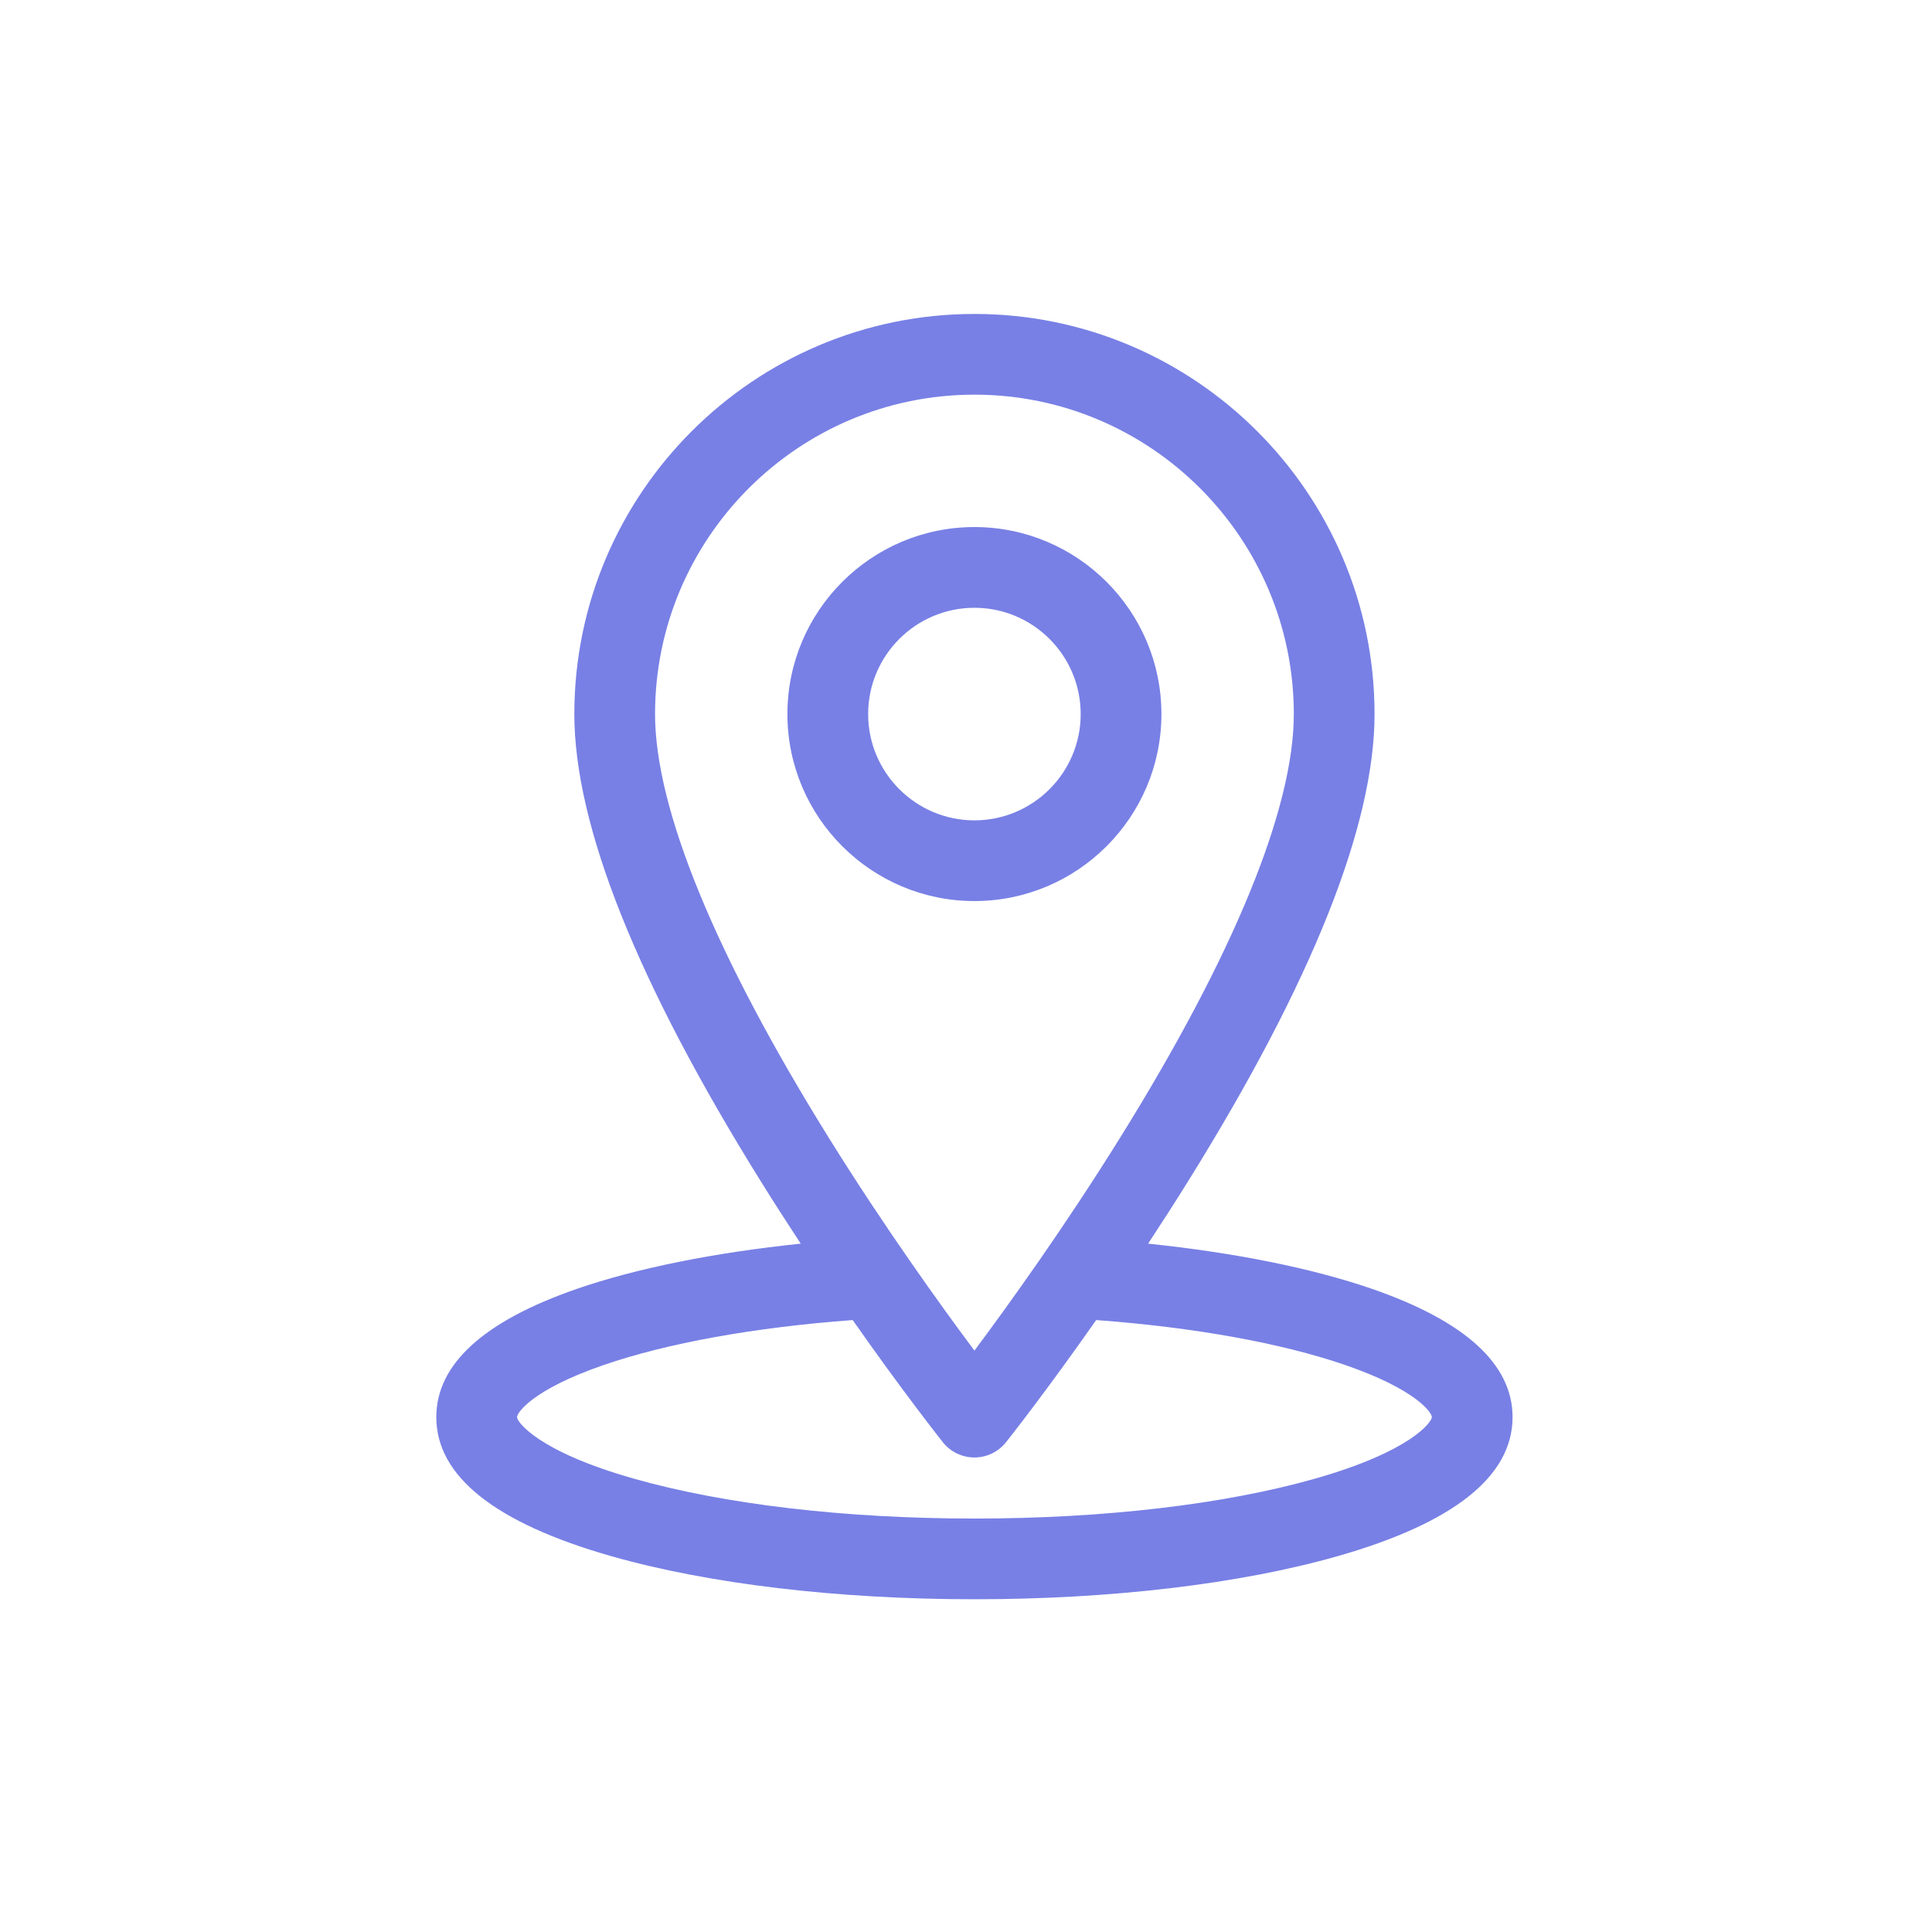
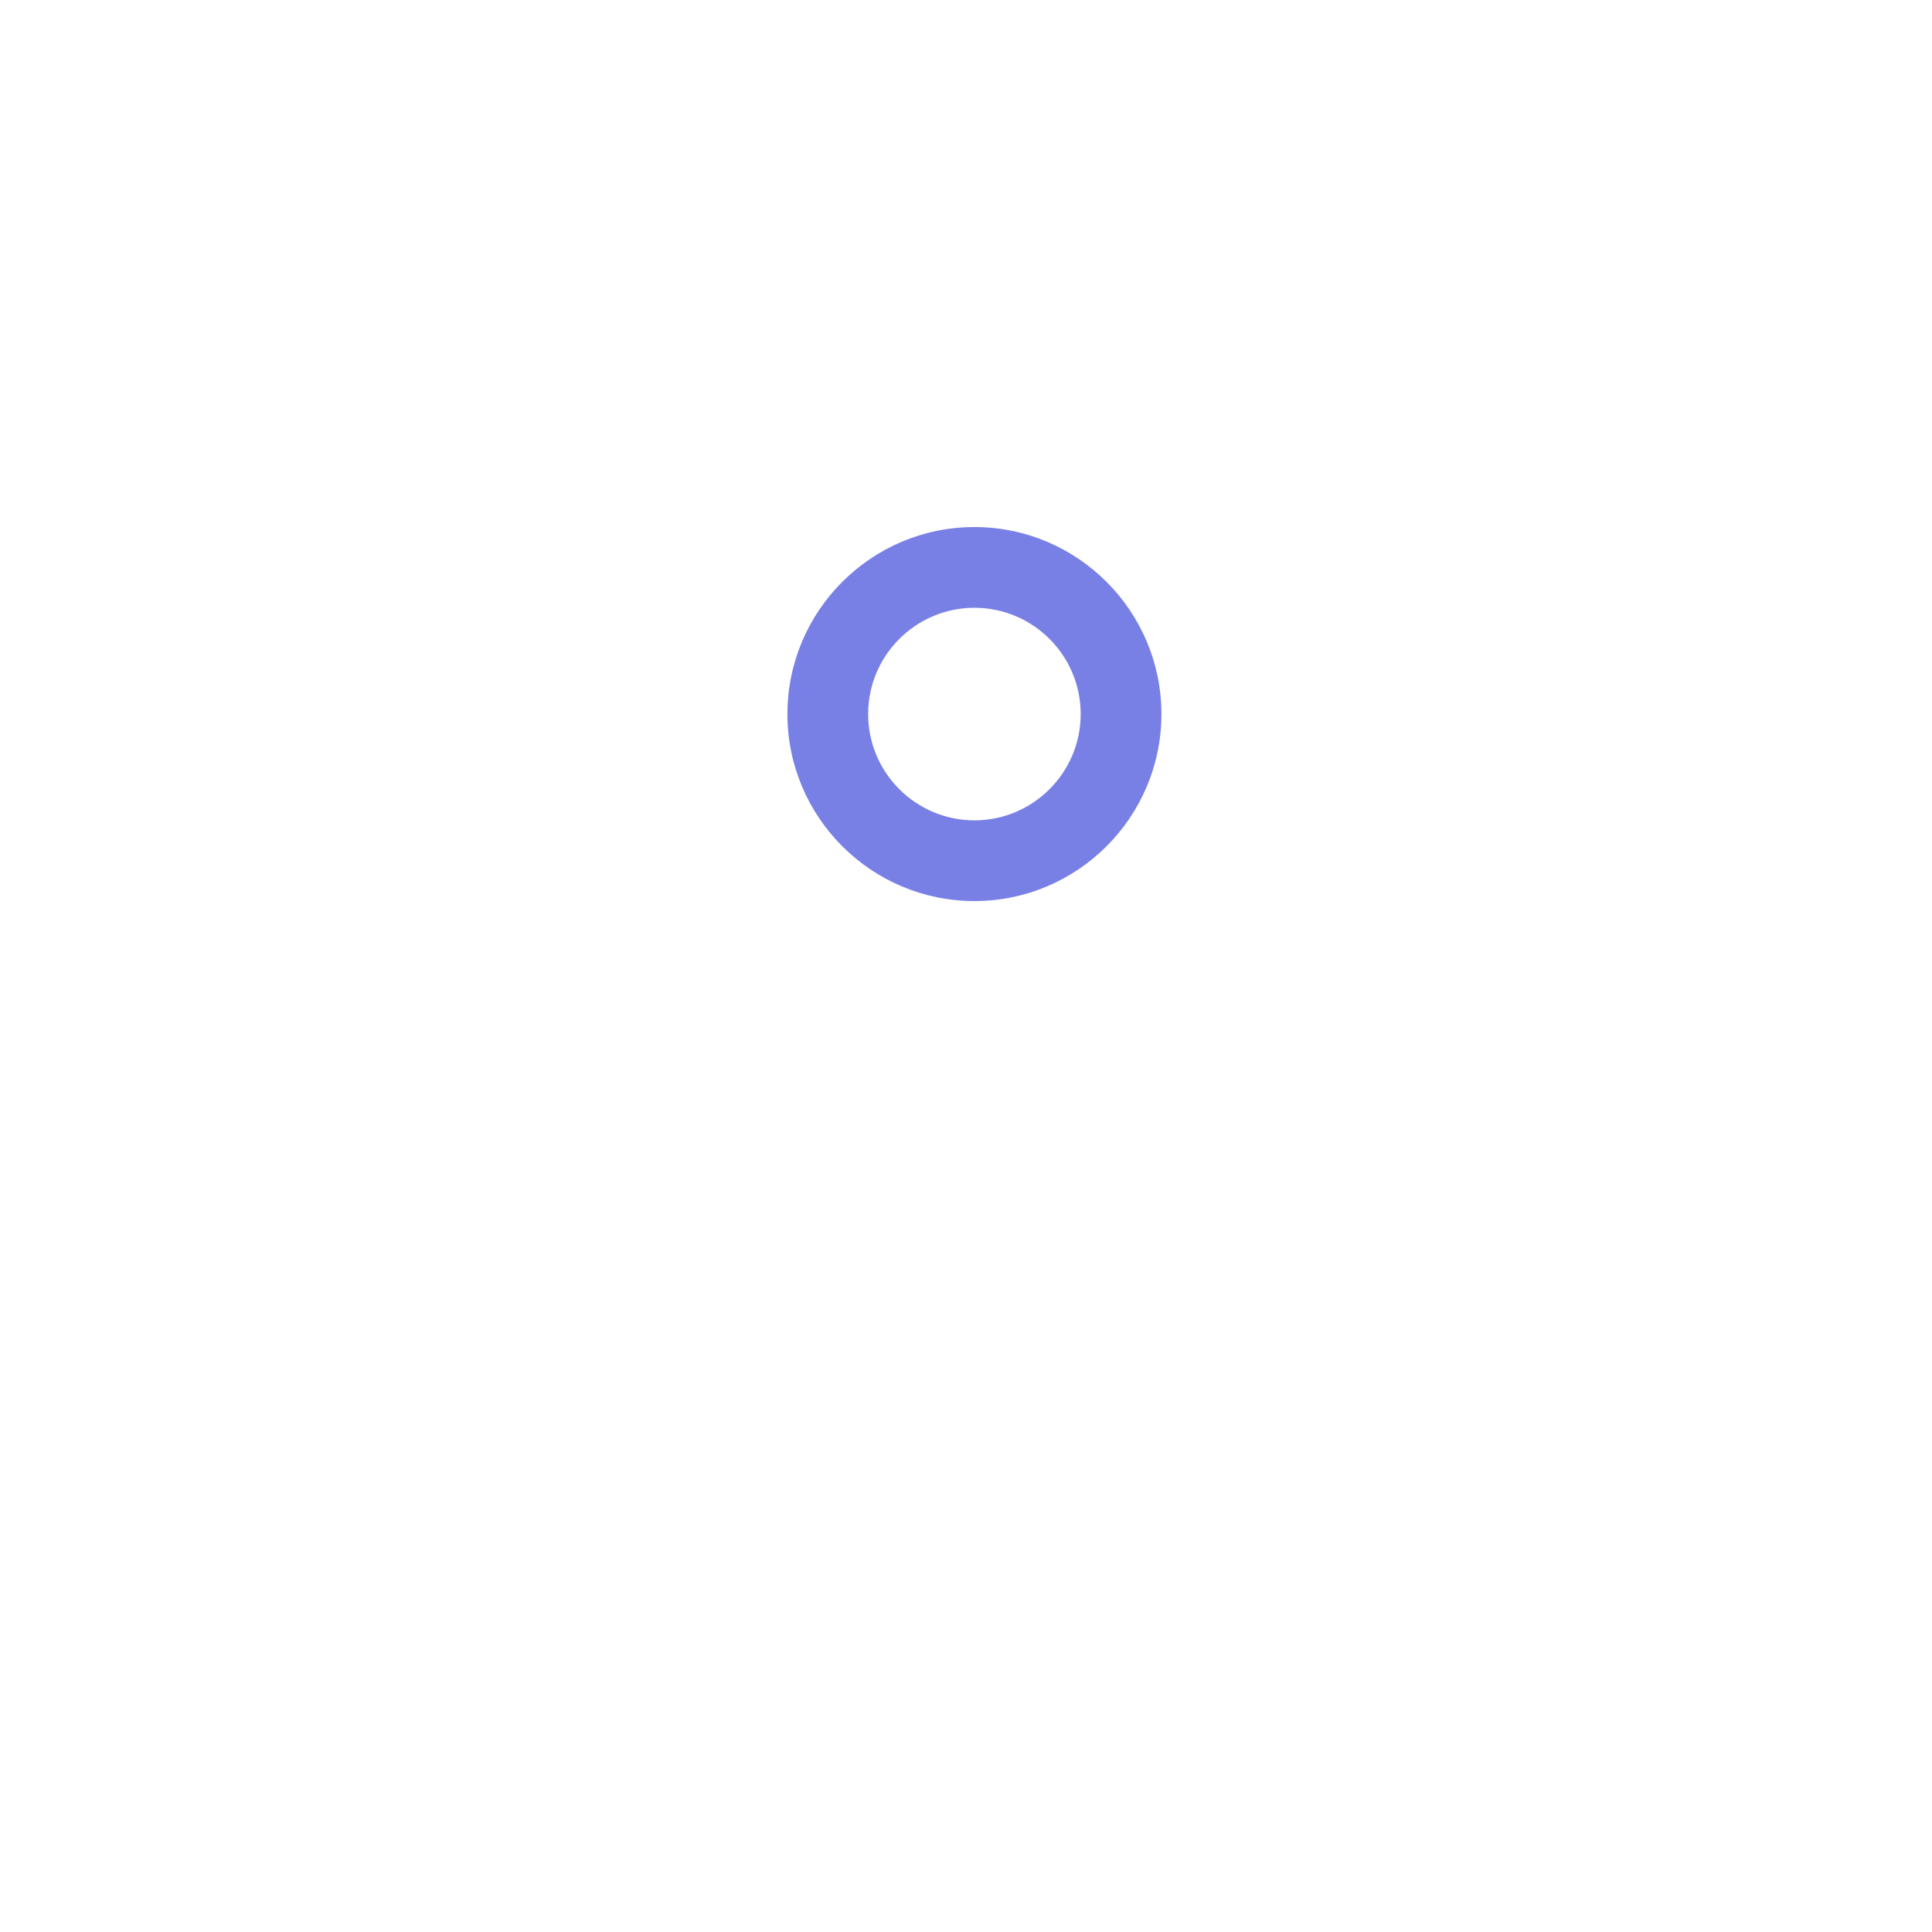
<svg xmlns="http://www.w3.org/2000/svg" width="80" height="80" viewBox="0 0 80 80" fill="none">
-   <path d="M56.817 53.371C54.343 52.515 51.119 51.868 47.541 51.497C48.09 50.663 48.653 49.788 49.216 48.882C54.326 40.668 56.917 34.17 56.917 29.568C56.917 20.432 49.484 13 40.349 13C31.214 13 23.782 20.432 23.782 29.568C23.782 34.17 26.372 40.668 31.482 48.882C32.046 49.788 32.608 50.663 33.157 51.497C29.579 51.868 26.355 52.515 23.881 53.371C20.023 54.707 18.066 56.493 18.066 58.68C18.066 61.131 20.506 63.068 25.317 64.439C29.354 65.589 34.693 66.222 40.349 66.222C46.005 66.222 51.344 65.589 55.382 64.439C60.193 63.068 62.632 61.131 62.632 58.68C62.632 56.493 60.676 54.707 56.817 53.371ZM27.124 29.568C27.124 22.275 33.057 16.342 40.349 16.342C47.642 16.342 53.574 22.275 53.574 29.568C53.574 33.475 51.092 39.534 46.395 47.088C44.084 50.806 41.75 54.048 40.349 55.925C38.948 54.048 36.614 50.806 34.303 47.088C29.606 39.534 27.124 33.475 27.124 29.568ZM54.466 61.224C50.718 62.292 45.704 62.88 40.349 62.88C34.994 62.88 29.981 62.292 26.232 61.224C22.247 60.089 21.409 58.872 21.409 58.68C21.409 58.498 22.043 57.544 24.974 56.53C27.616 55.616 31.258 54.959 35.308 54.661C37.392 57.635 38.941 59.593 39.04 59.718C39.357 60.118 39.839 60.351 40.349 60.351C40.859 60.351 41.341 60.118 41.658 59.718C41.758 59.593 43.306 57.635 45.39 54.661C49.44 54.959 53.082 55.616 55.724 56.53C58.655 57.544 59.29 58.498 59.29 58.68C59.29 58.872 58.451 60.089 54.466 61.224Z" fill="#7880E5" />
  <path d="M40.349 21.824C36.079 21.824 32.605 25.298 32.605 29.568C32.605 33.837 36.079 37.311 40.349 37.311C44.618 37.311 48.092 33.837 48.092 29.568C48.092 25.298 44.618 21.824 40.349 21.824ZM40.349 33.969C37.922 33.969 35.948 31.994 35.948 29.568C35.948 27.141 37.922 25.167 40.349 25.167C42.775 25.167 44.749 27.141 44.749 29.568C44.749 31.994 42.775 33.969 40.349 33.969Z" fill="#7880E5" />
</svg>